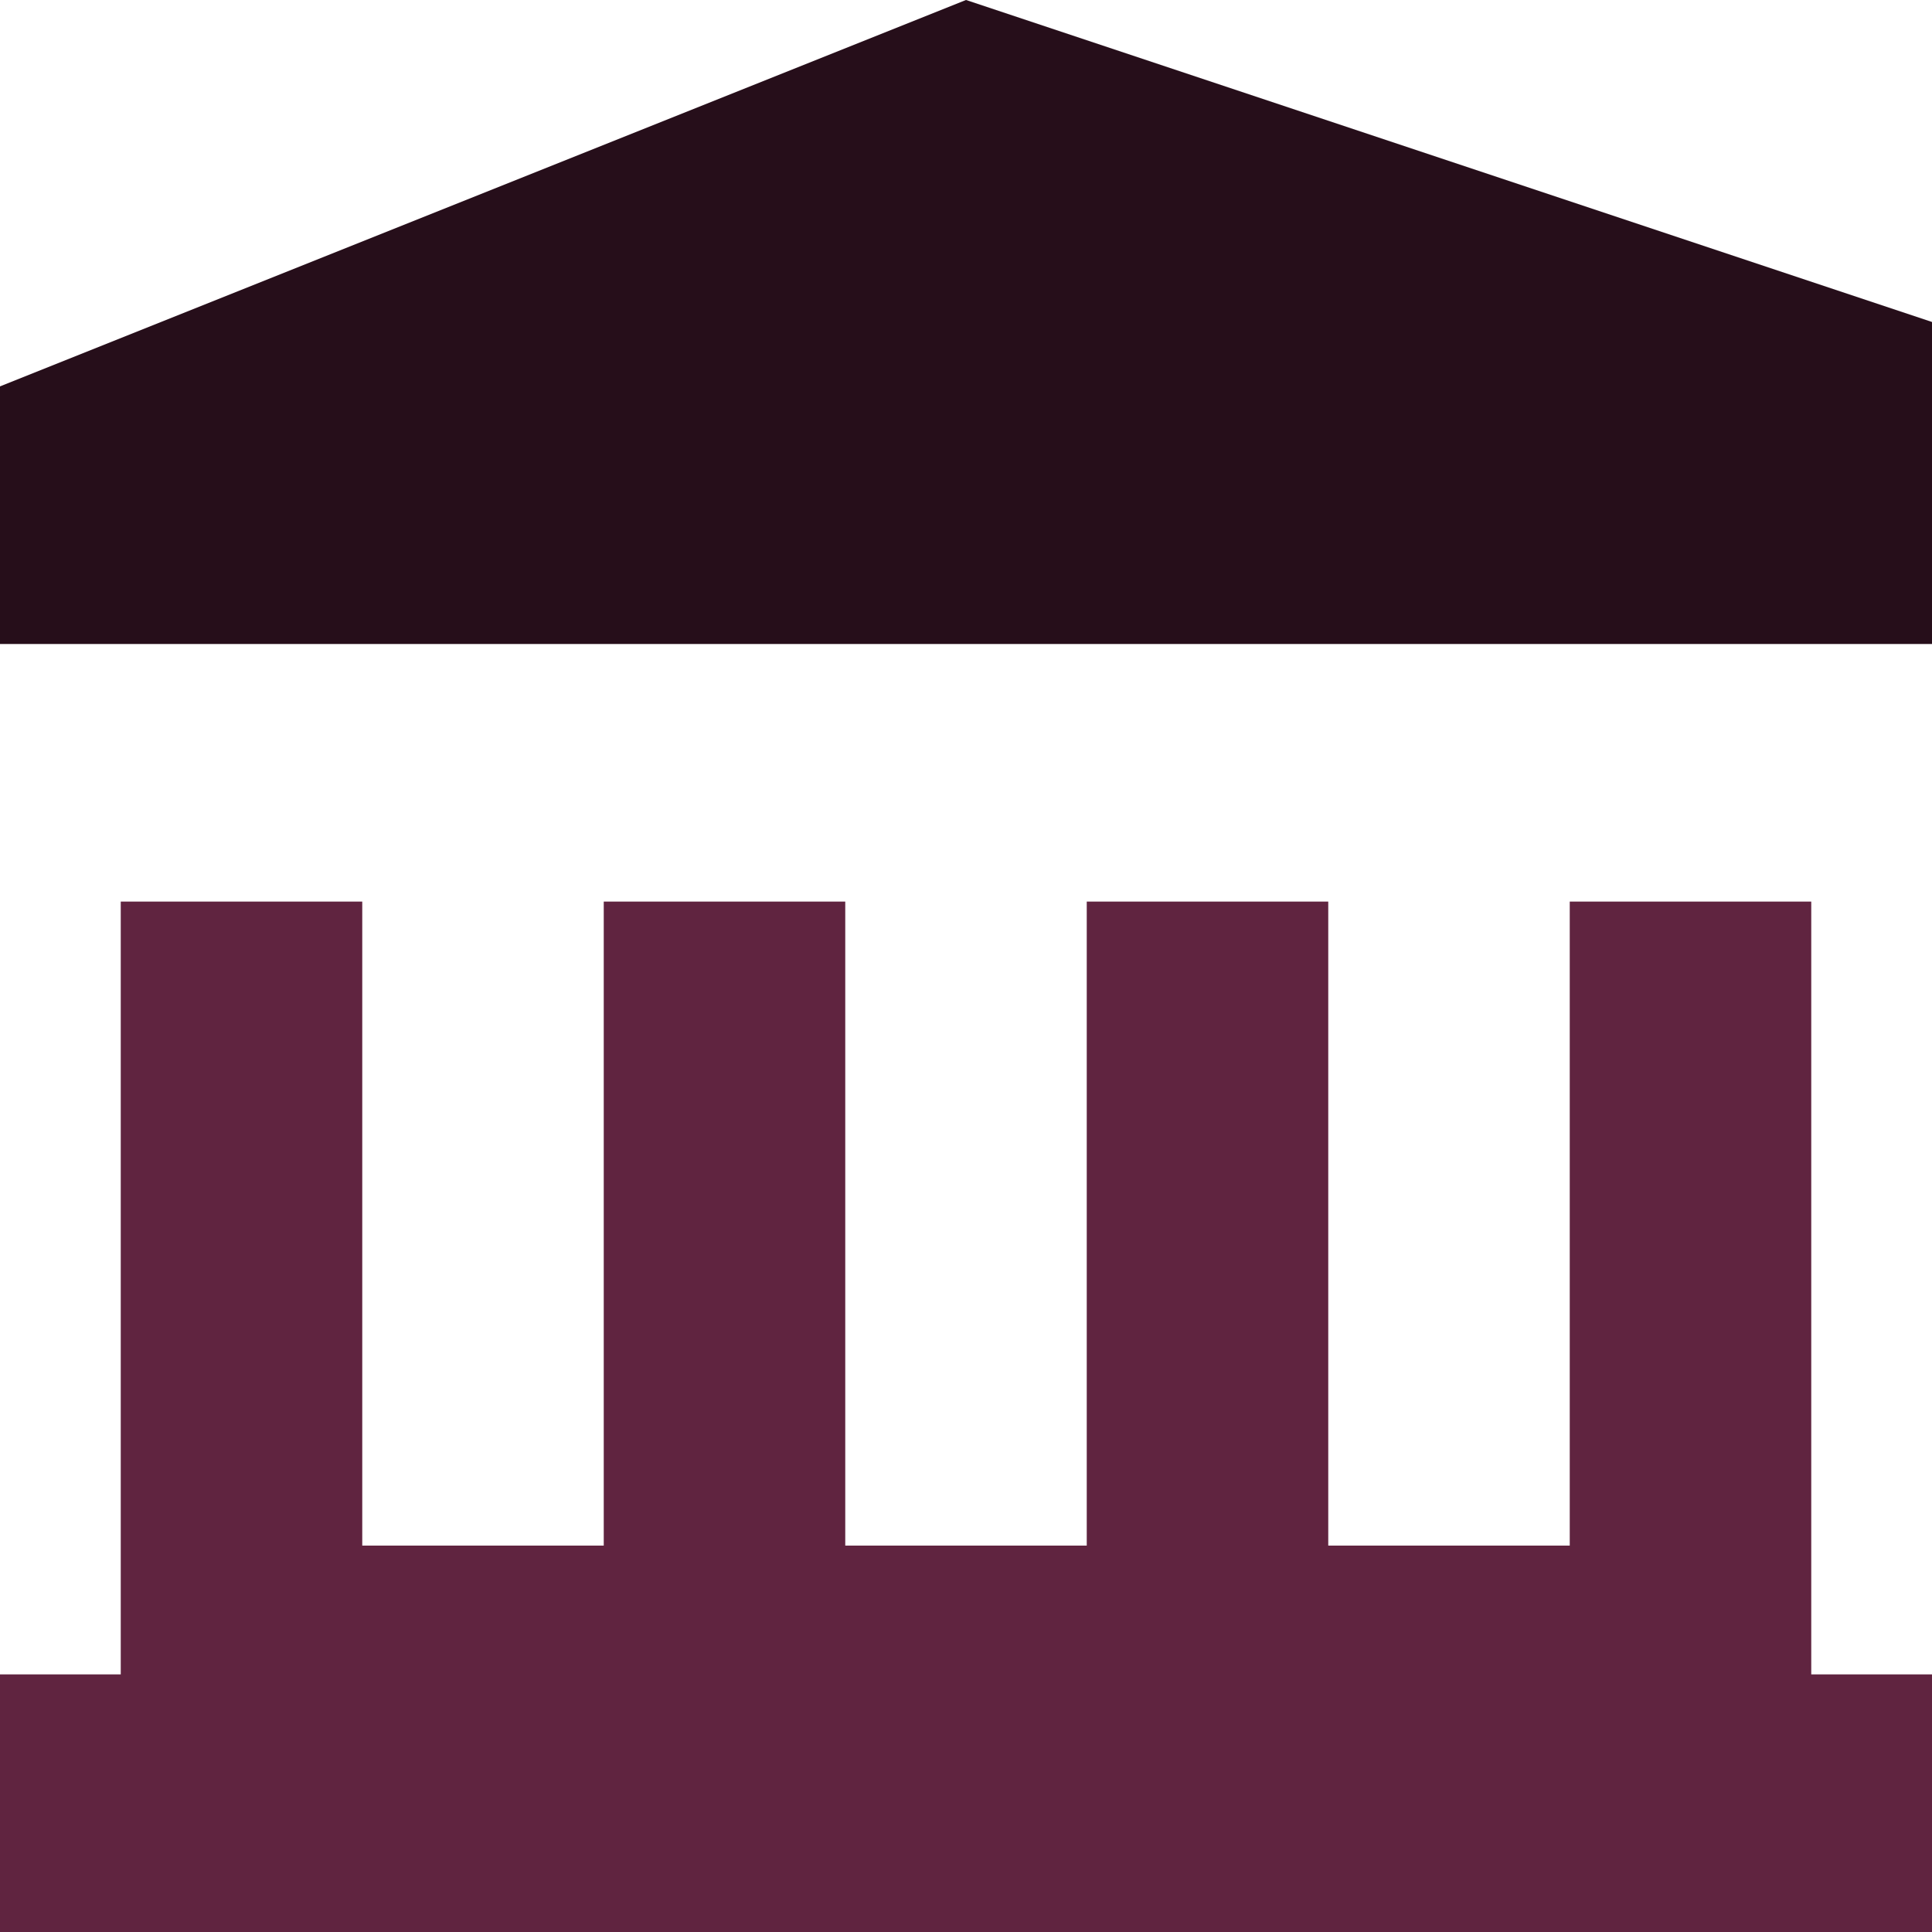
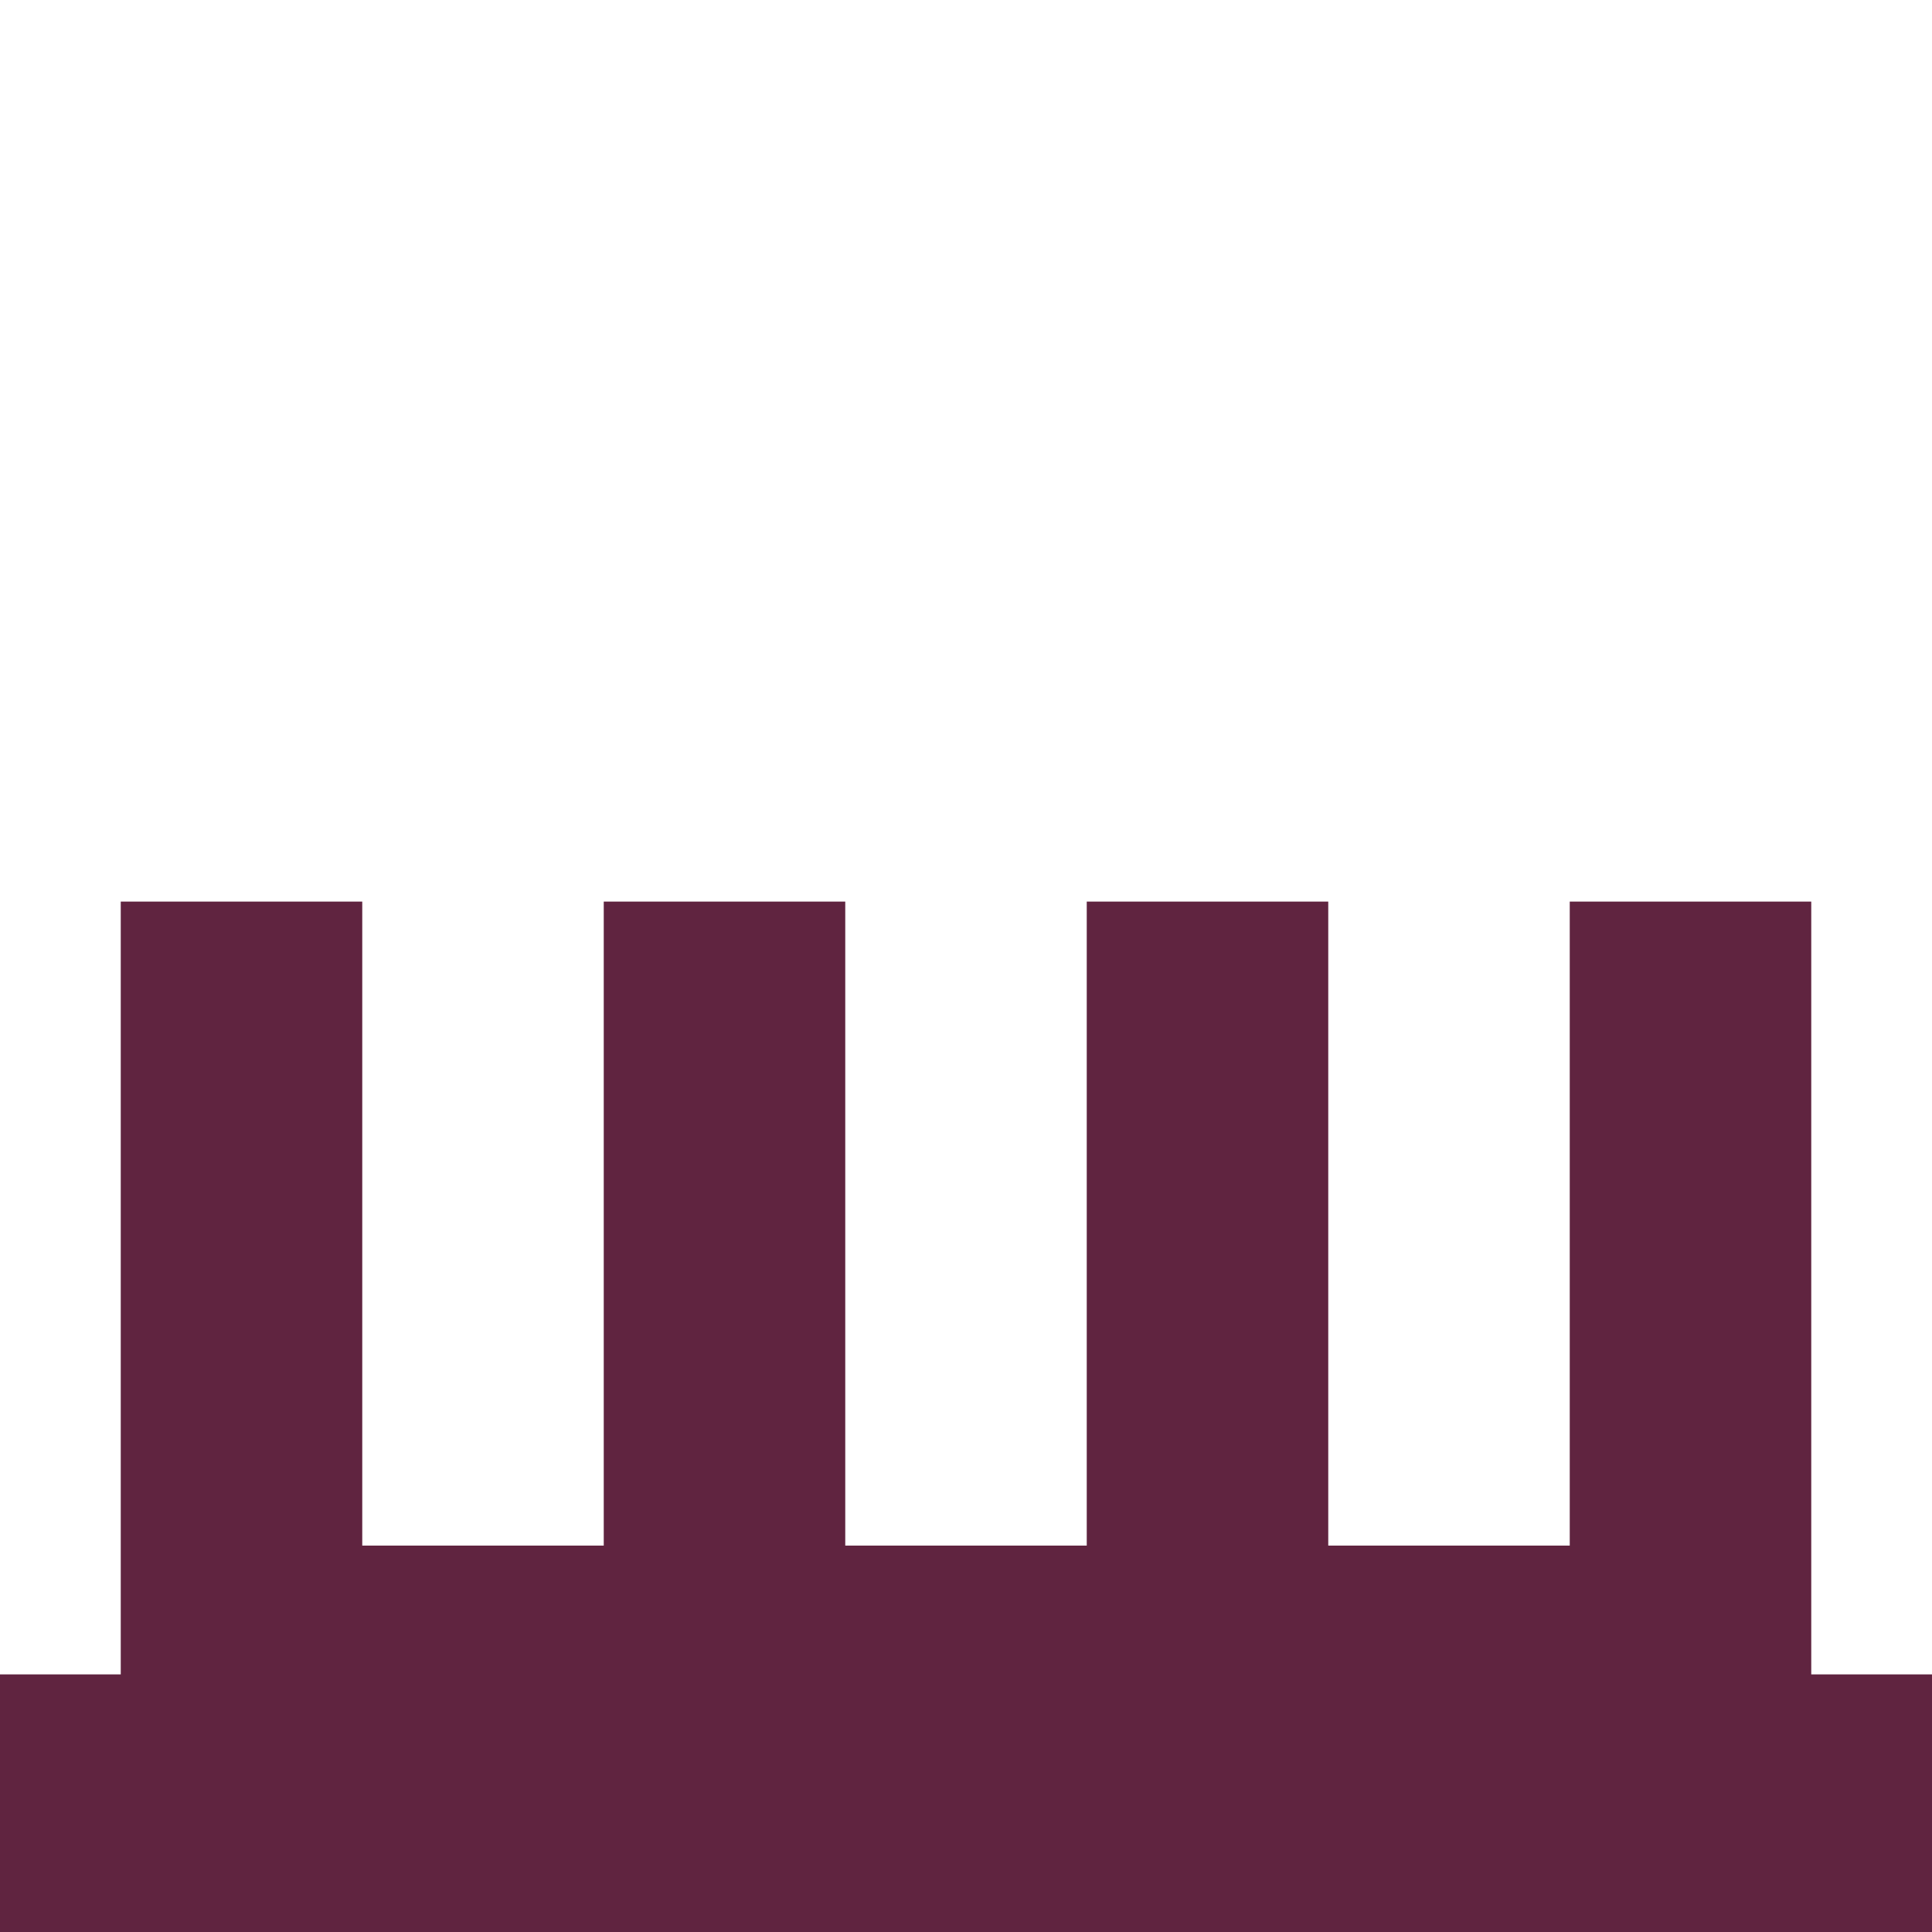
<svg xmlns="http://www.w3.org/2000/svg" xml:space="preserve" width="0.5in" height="0.5in" version="1.1" style="shape-rendering:geometricPrecision; text-rendering:geometricPrecision; image-rendering:optimizeQuality; fill-rule:evenodd; clip-rule:evenodd" viewBox="0 0 500 500">
  <defs>
    <style type="text/css">
   
    .fil0 {fill:#260E1A;fill-rule:nonzero}
    .fil1 {fill:#602440;fill-rule:nonzero}
   
  </style>
  </defs>
  <g id="Layer_x0020_1">
-     <polygon class="fil0" points="-0,100 250,0 500,83.33 500,166.67 -0,166.67 " />
    <polygon class="fil1" points="281.25,233.33 343.75,233.33 343.75,400 406.25,400 406.25,233.33 468.75,233.33 468.75,433.33 500,433.33 500,500 -0,500 -0,433.33 31.25,433.33 31.25,233.33 93.75,233.33 93.75,400 156.25,400 156.25,233.33 218.75,233.33 218.75,400 281.25,400 " />
  </g>
</svg>